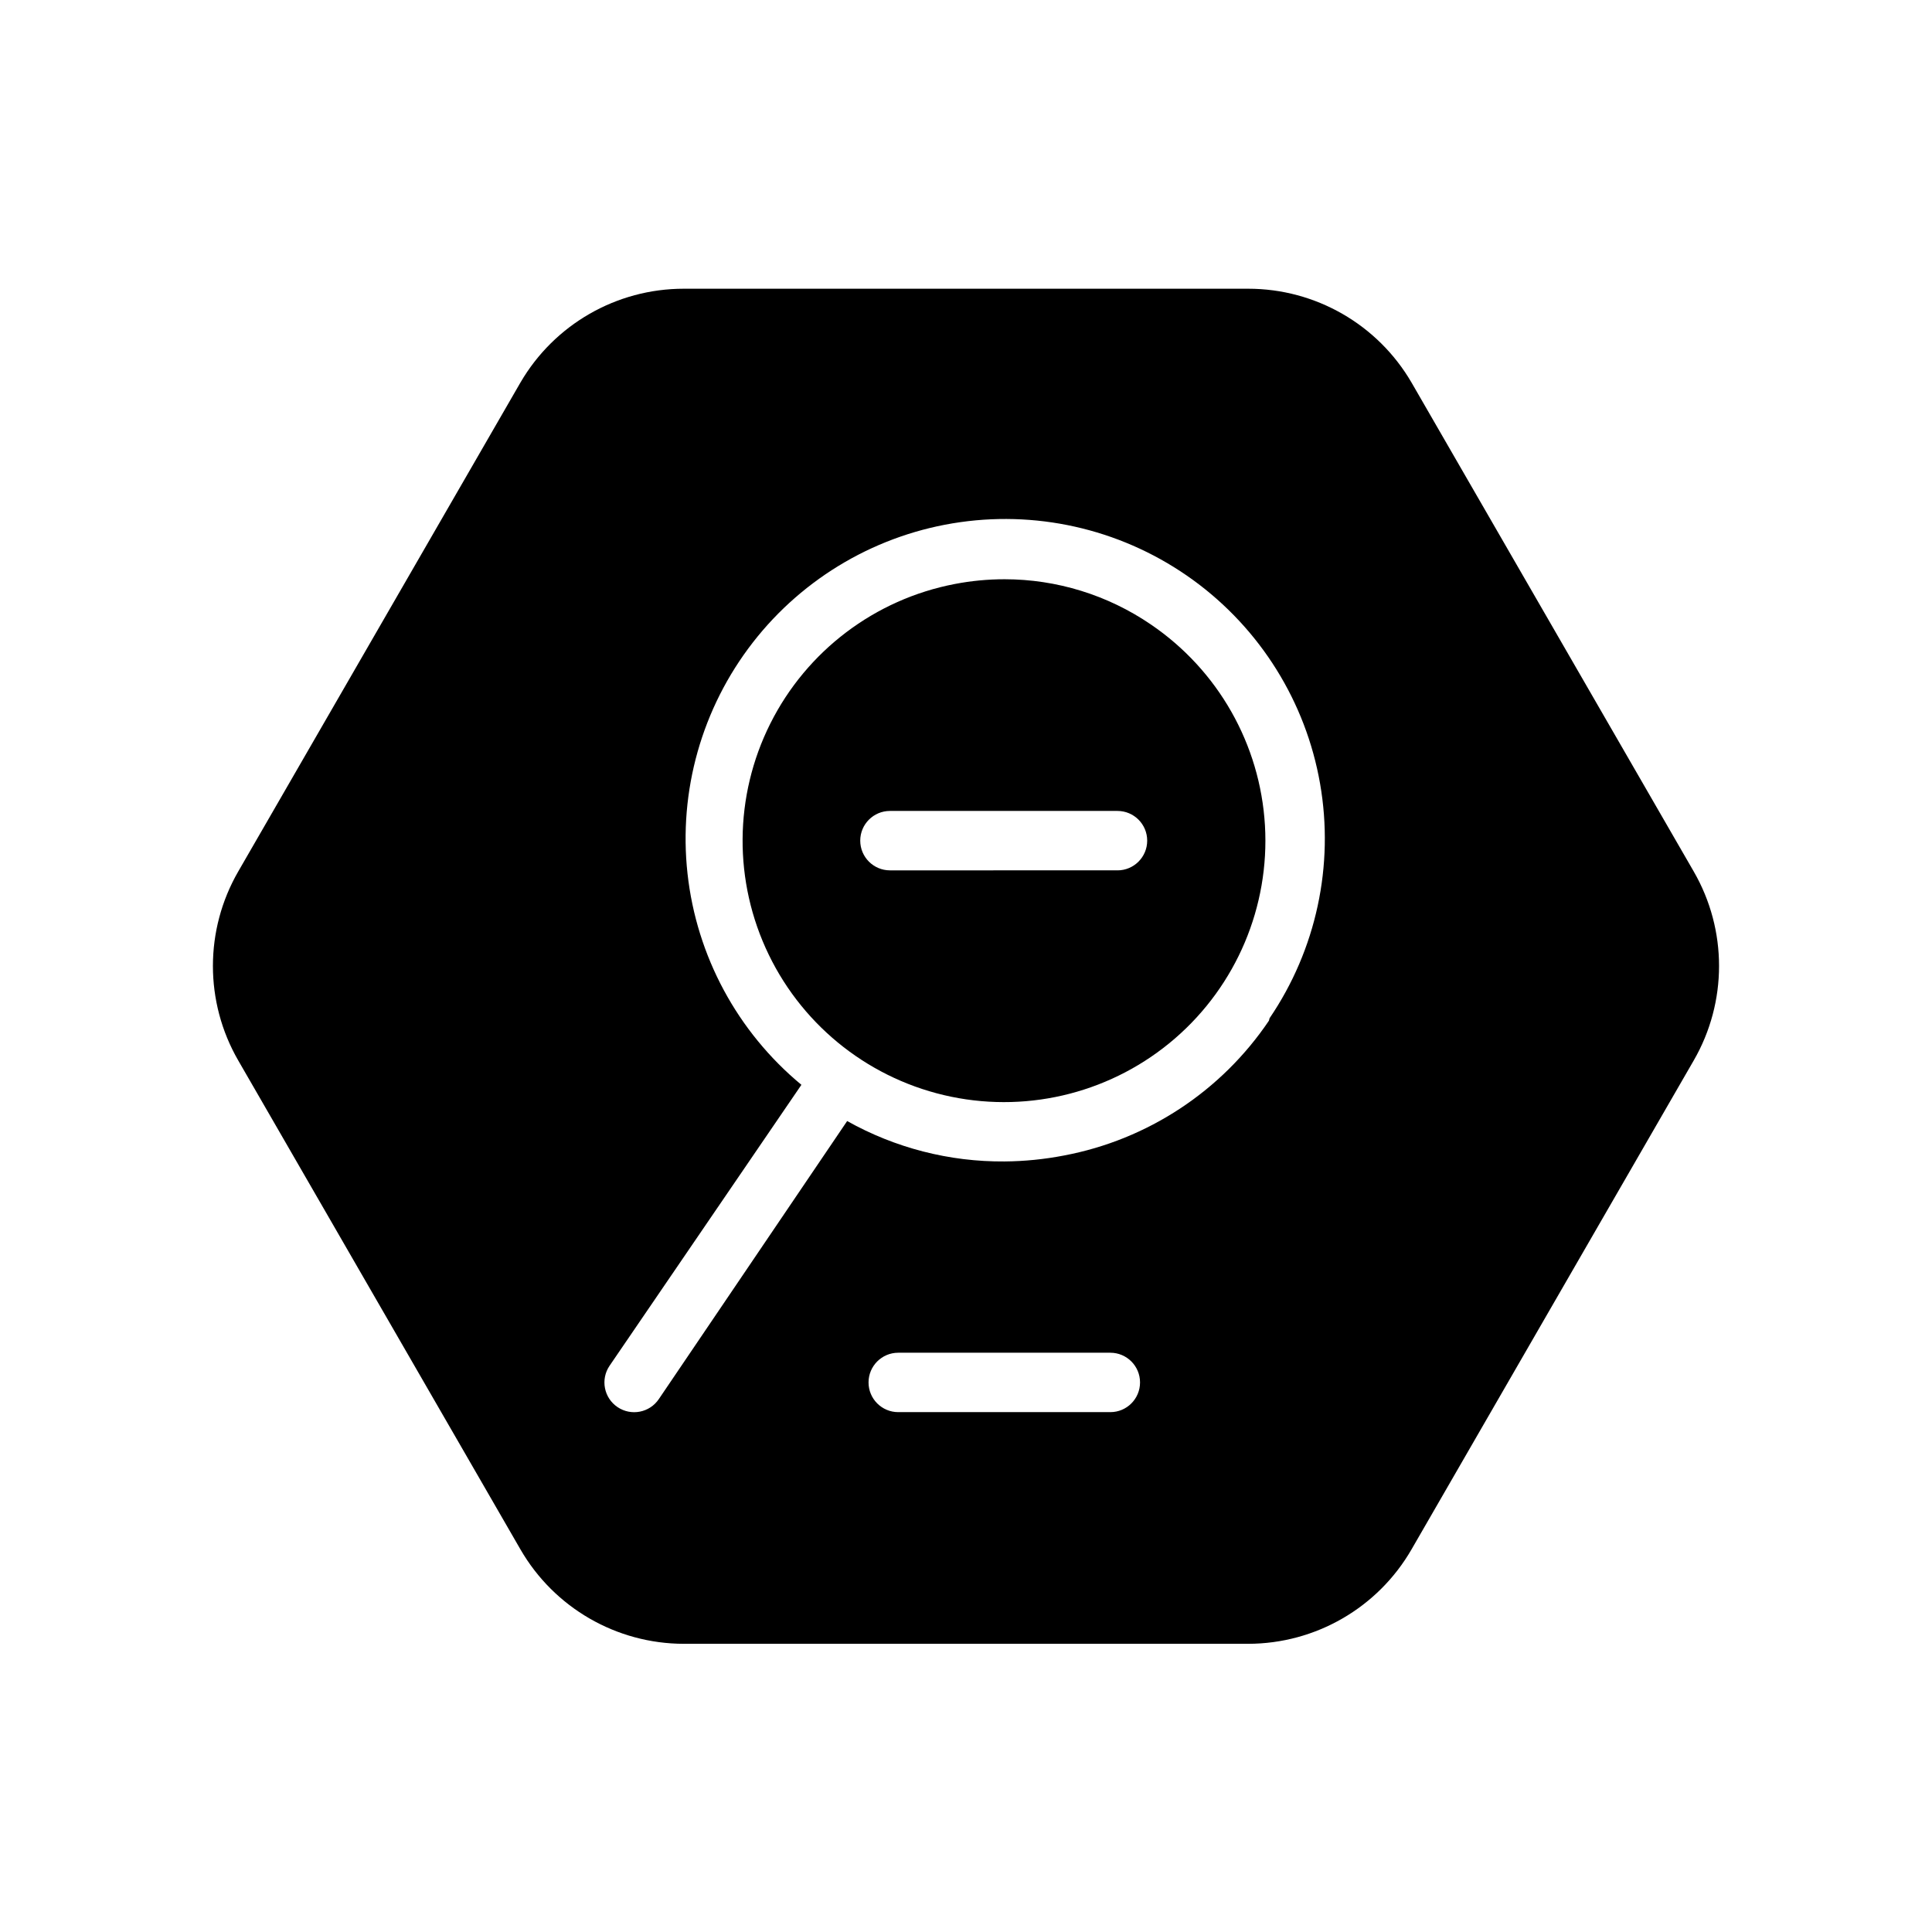
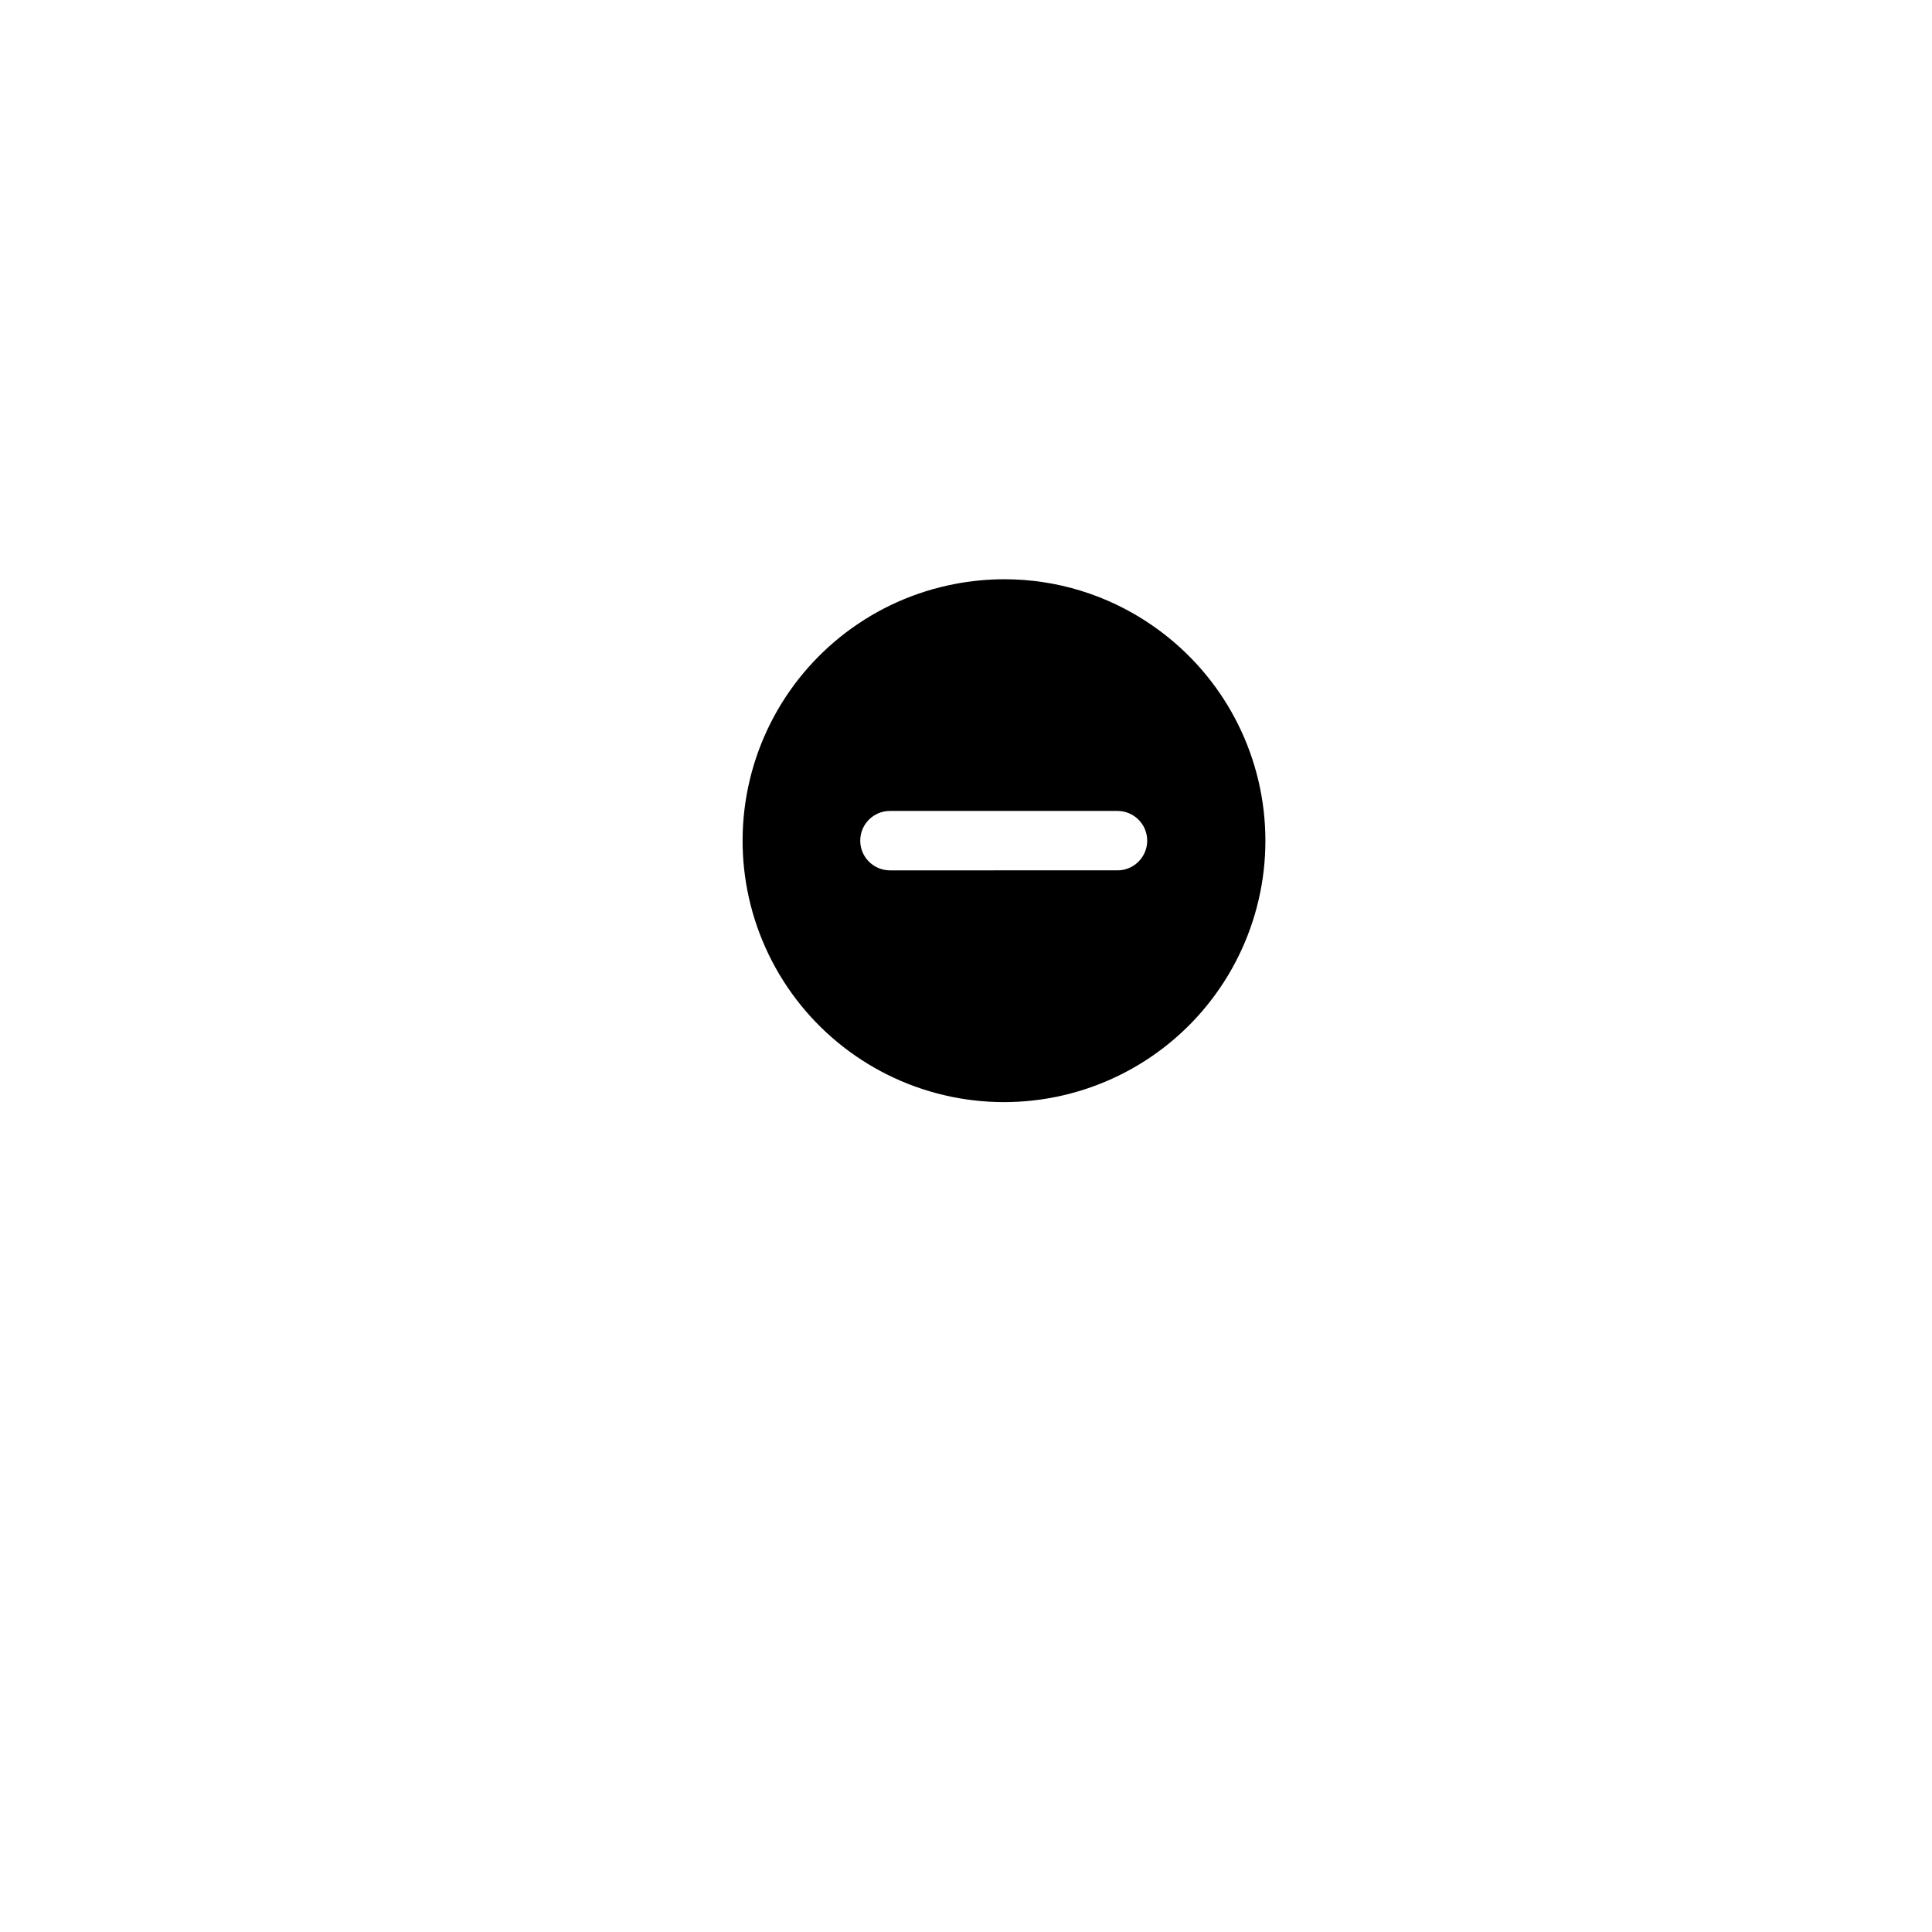
<svg xmlns="http://www.w3.org/2000/svg" fill="#000000" width="800px" height="800px" version="1.1" viewBox="144 144 512 512">
  <g>
    <path d="m448.96 309.47c-11.414-7.785-24.91-11.957-38.73-11.965-4.438 0-8.863 0.422-13.223 1.262-21.148 4.059-39.207 17.723-48.859 36.973-9.656 19.25-9.809 41.895-0.414 61.273 9.391 19.379 27.262 33.285 48.355 37.633 21.09 4.344 43.004-1.363 59.293-15.449 16.289-14.086 25.102-34.949 23.844-56.445-1.258-21.5-12.445-41.188-30.266-53.281zm-8.66 65.18-60.453 0.004c-4.348 0-7.875-3.527-7.875-7.875s3.527-7.871 7.875-7.871h60.301-0.004c4.348 0 7.875 3.523 7.875 7.871s-3.527 7.875-7.875 7.875z" />
-     <path d="m592.86 374.96-74.785-129.57c-8.973-15.41-25.465-24.883-43.297-24.875h-149.57 0.004c-17.832-0.008-34.324 9.465-43.297 24.875l-74.785 129.57c-8.941 15.492-8.941 34.578 0 50.066l74.785 129.57c8.934 15.473 25.434 25.012 43.297 25.031h149.57-0.004c17.867-0.02 34.367-9.559 43.297-25.031l74.785-129.57c8.941-15.488 8.941-34.574 0-50.066zm-154.77 143.27h-56.047c-4.348 0-7.871-3.523-7.871-7.871 0-4.348 3.523-7.871 7.871-7.871h56.207c4.348 0 7.871 3.523 7.871 7.871 0 4.348-3.523 7.871-7.871 7.871zm42.195-103.75v0.004c-12.605 18.688-32.164 31.559-54.316 35.738-5.188 1.004-10.461 1.531-15.746 1.574-14.602 0.121-28.98-3.57-41.719-10.707l-49.91 73.684c-2.434 3.609-7.332 4.559-10.941 2.125-3.609-2.434-4.562-7.332-2.125-10.941l50.852-74.469c-16.949-14.031-27.773-34.105-30.184-55.977-2.406-21.871 3.789-43.82 17.277-61.203 13.492-17.383 33.215-28.836 55-31.93 21.781-3.098 43.918 2.406 61.715 15.34 17.801 12.938 29.867 32.289 33.645 53.965 3.781 21.676-1.02 43.973-13.391 62.168z" />
  </g>
</svg>